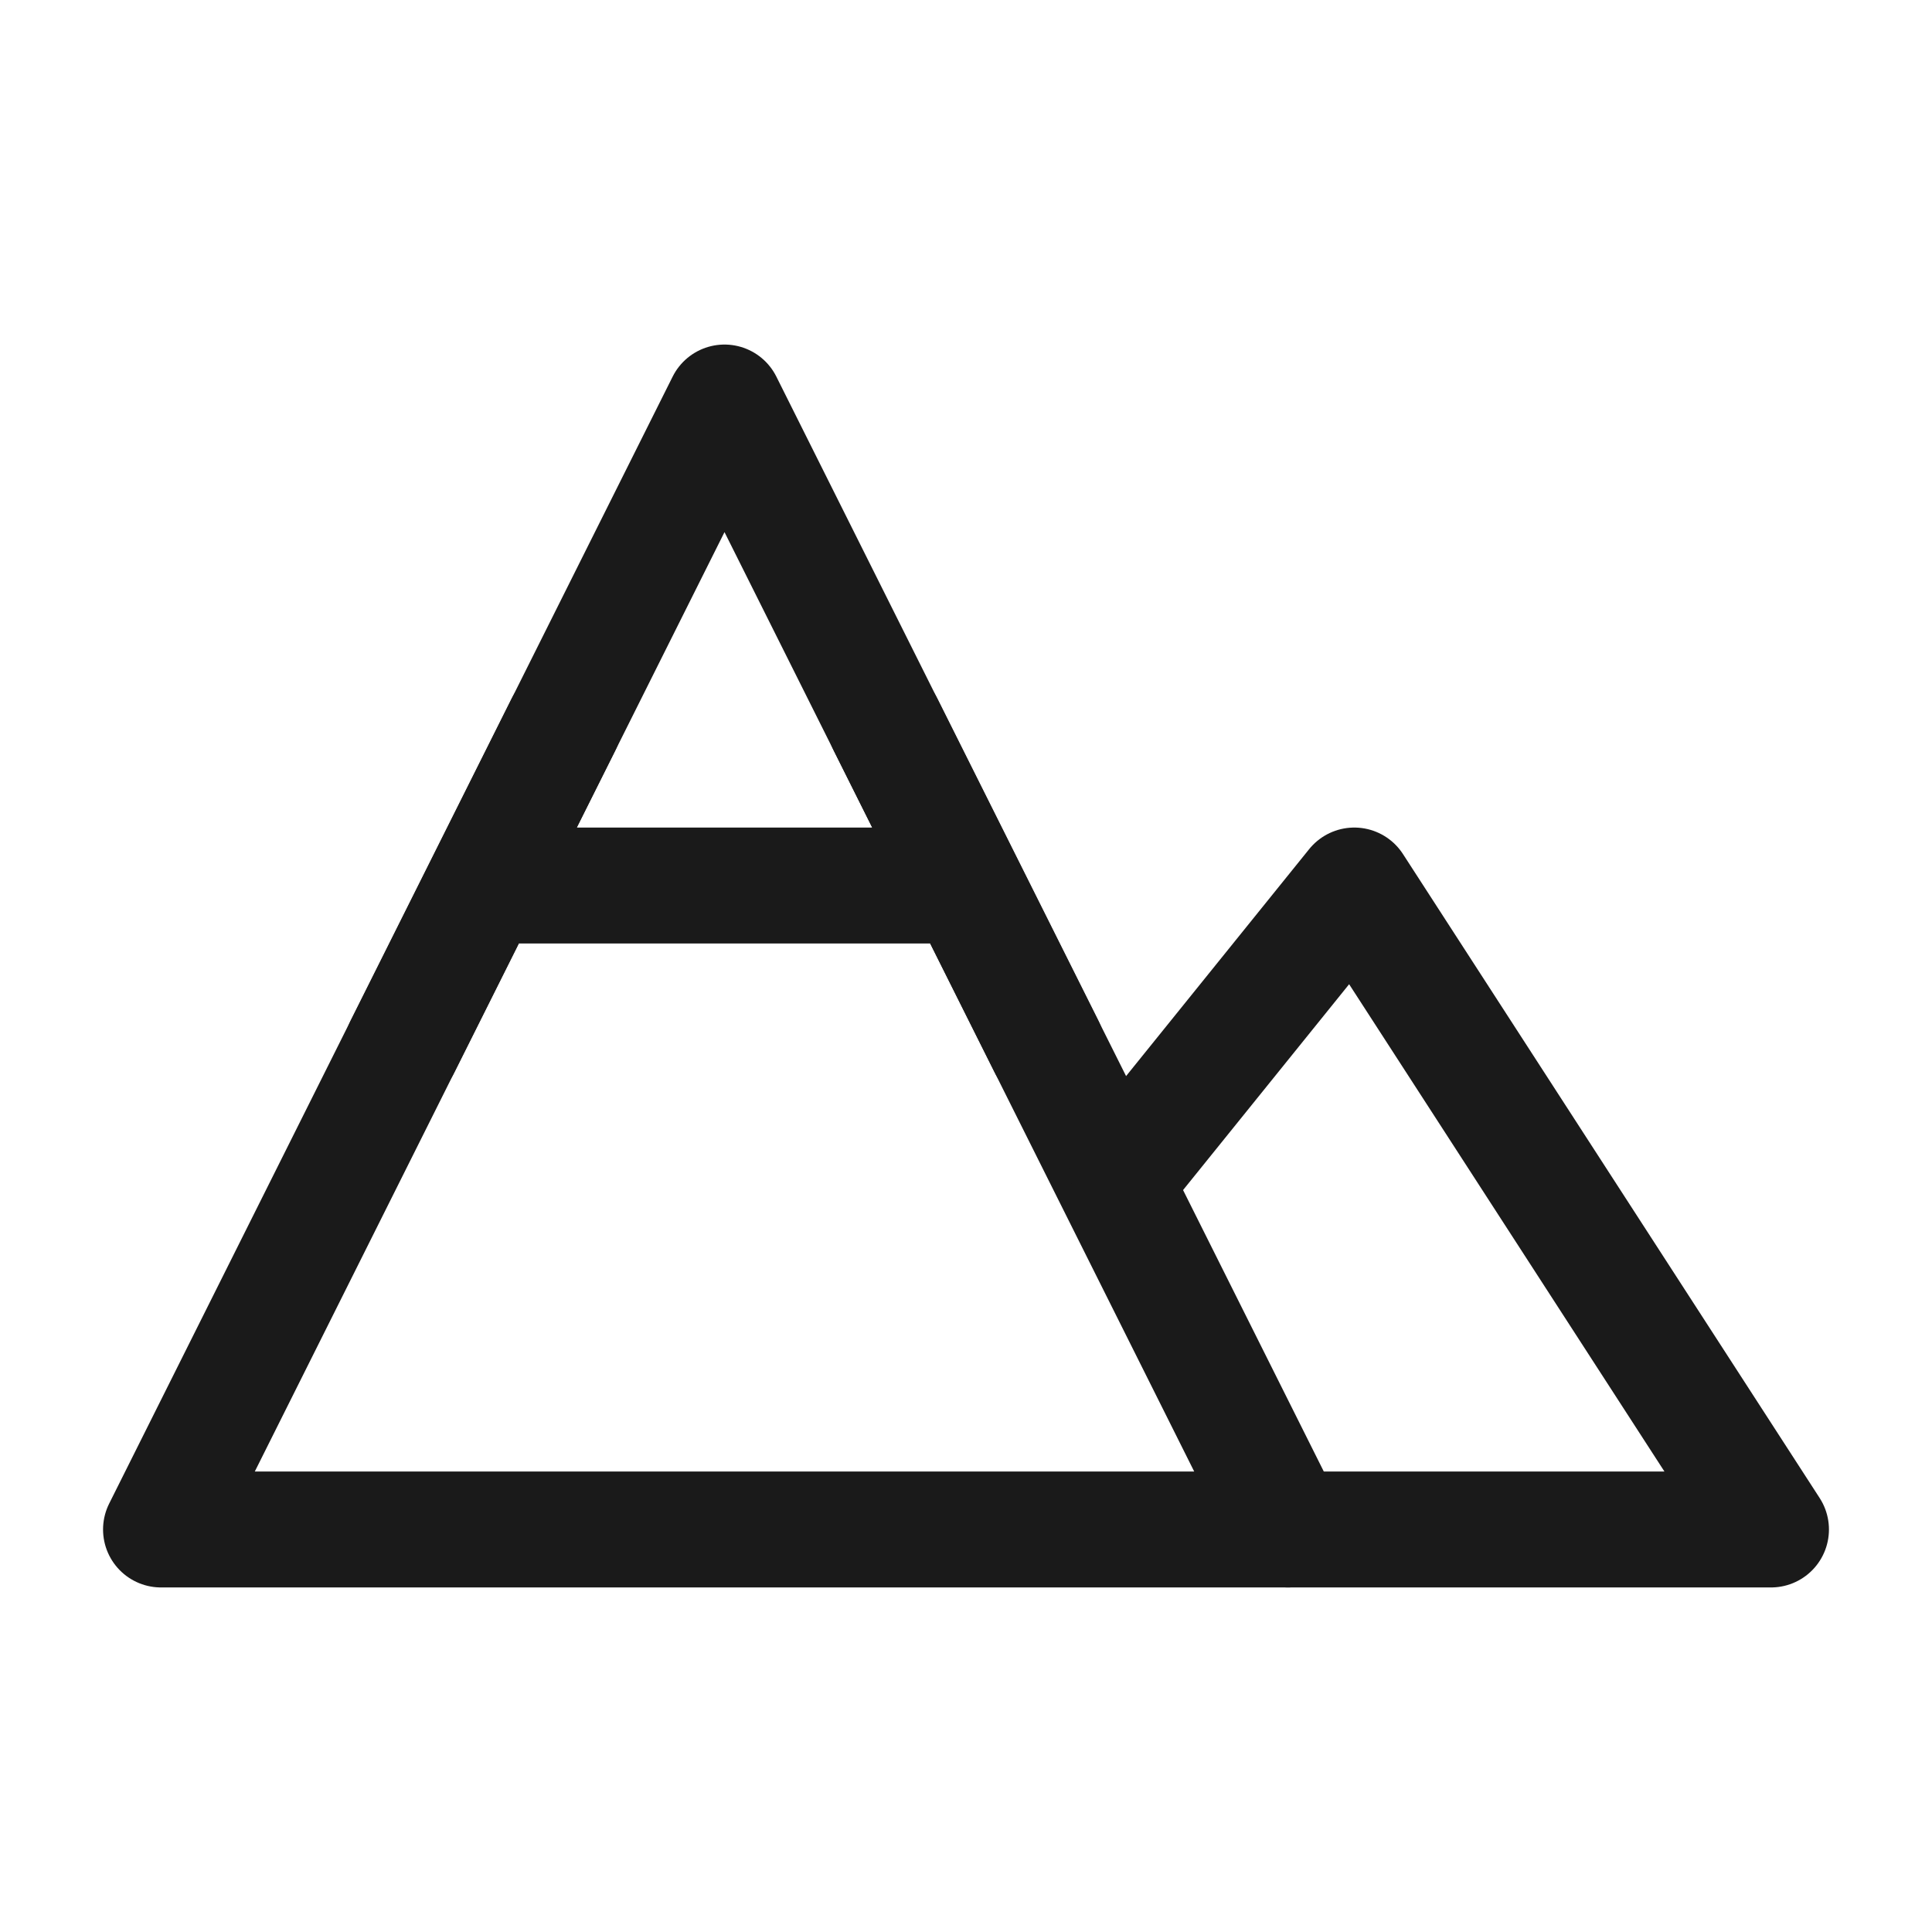
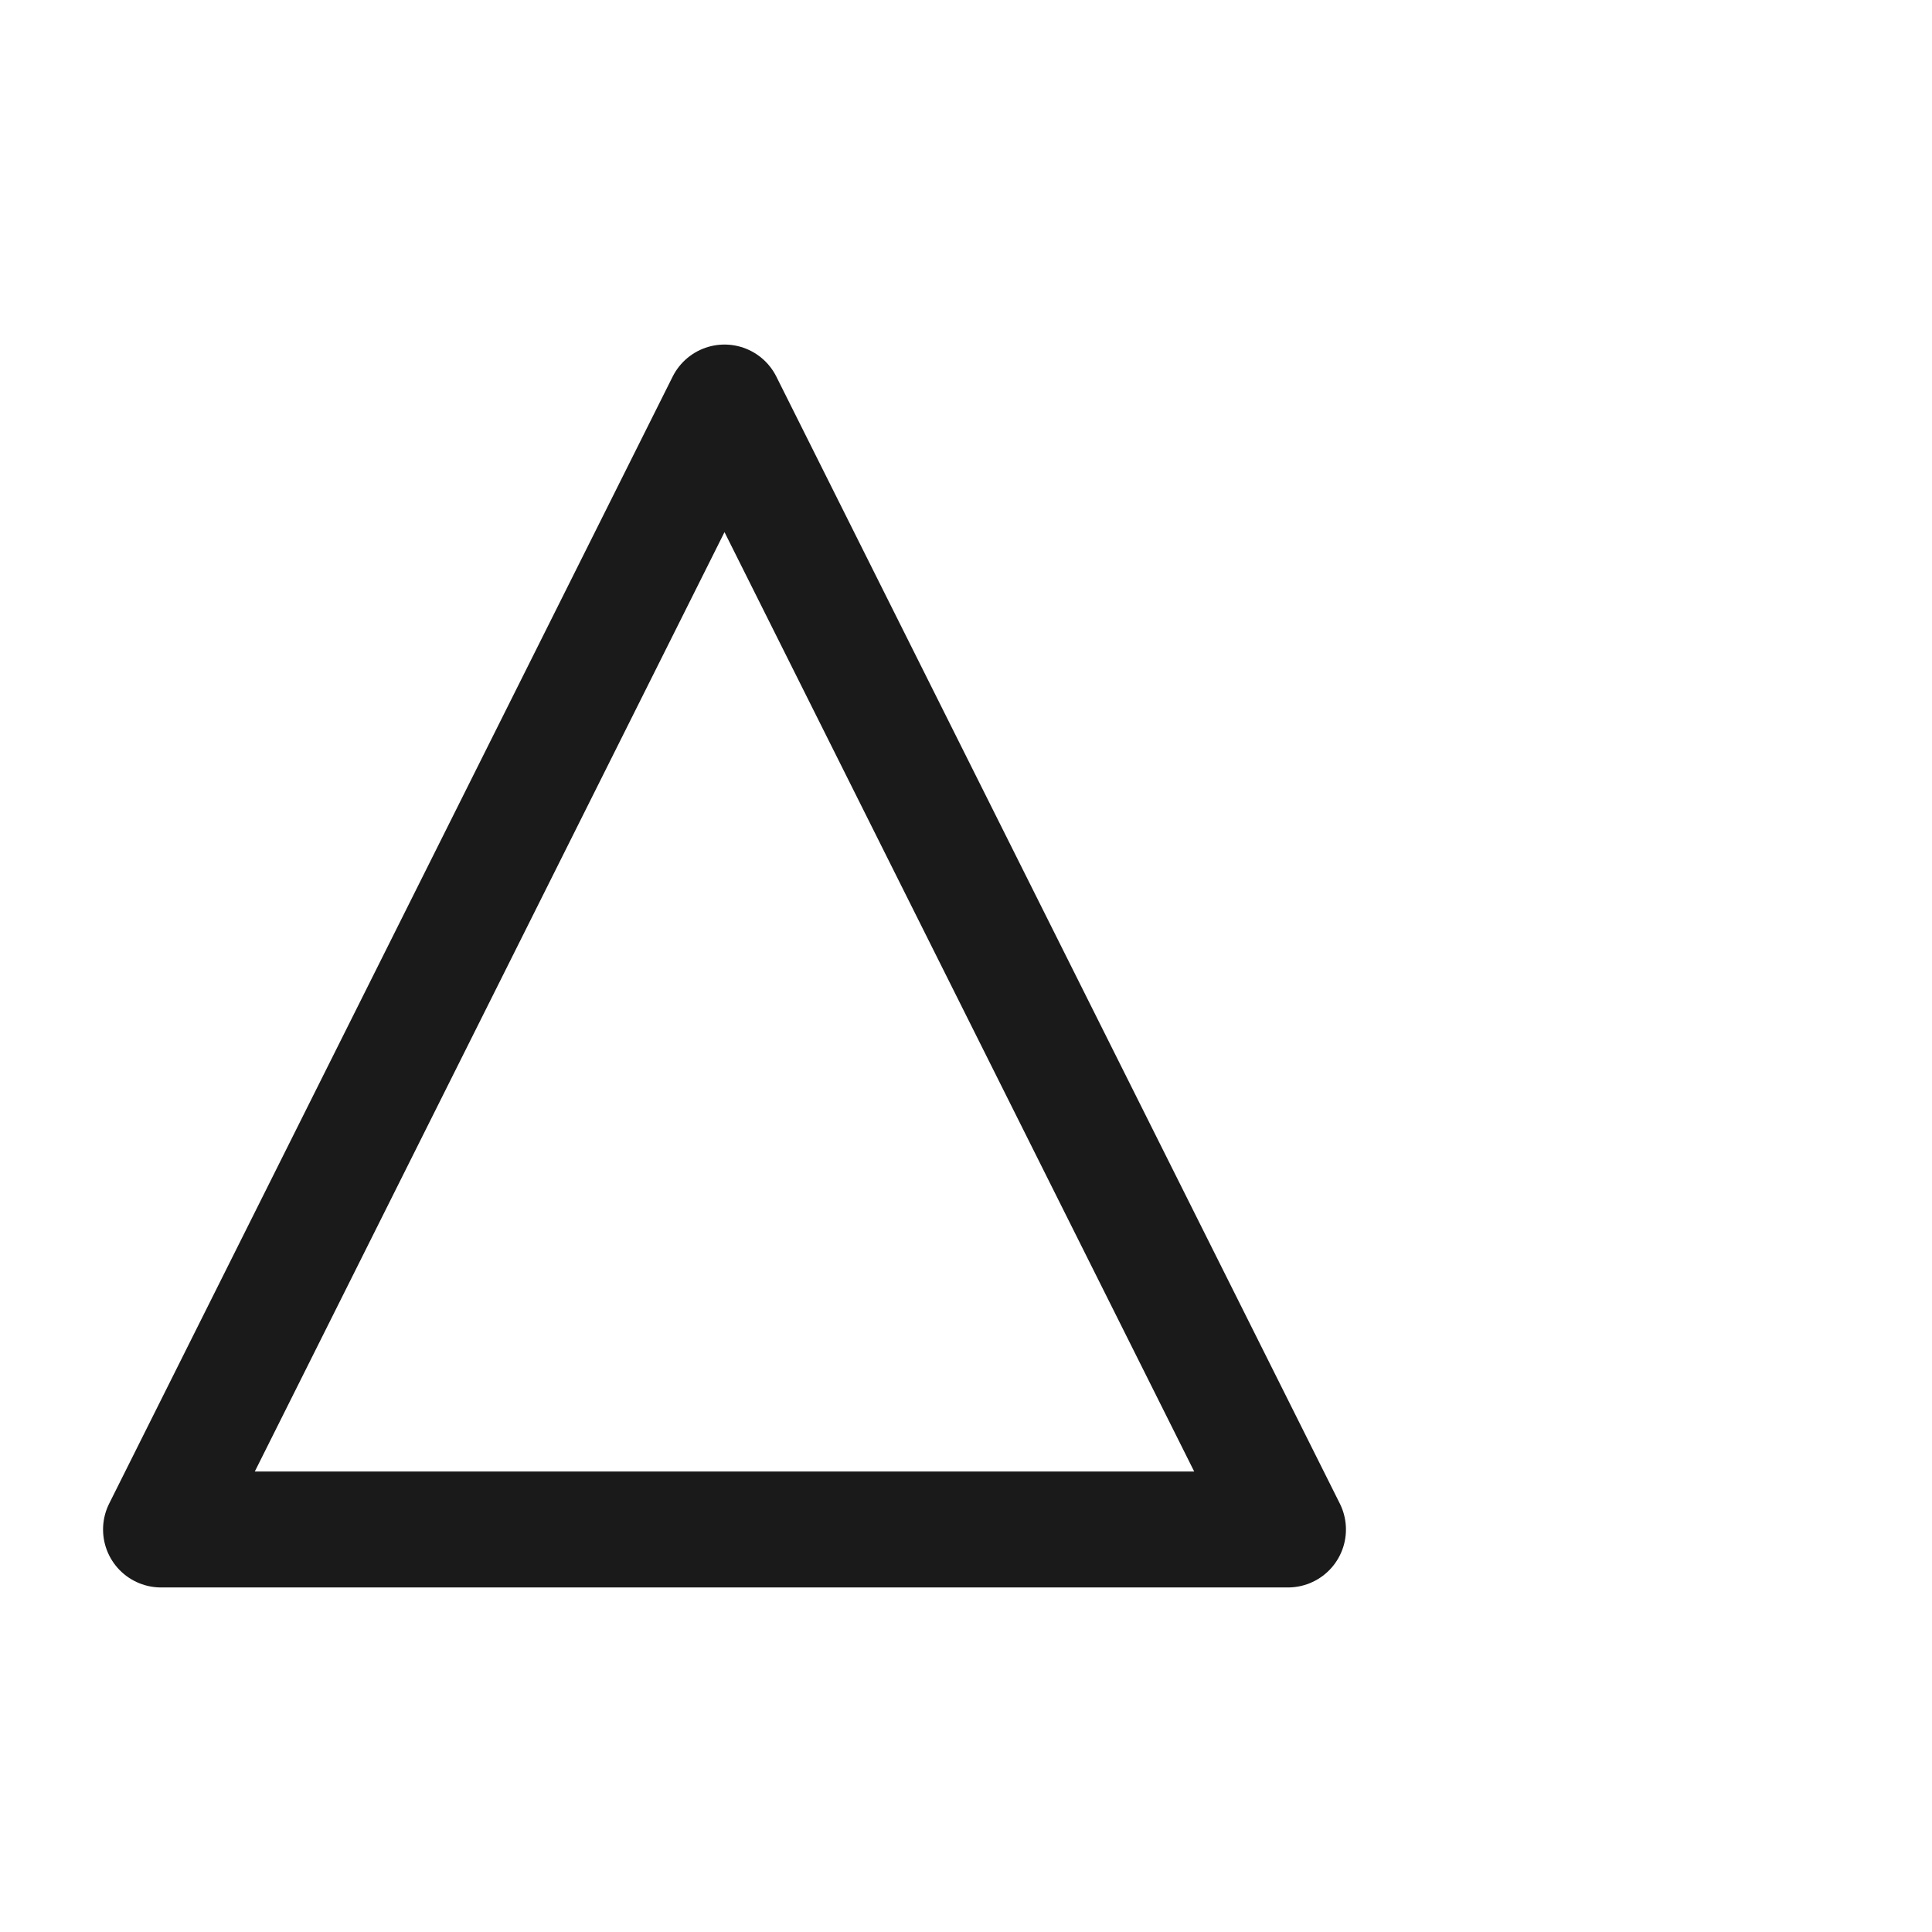
<svg xmlns="http://www.w3.org/2000/svg" width="50" height="50" viewBox="0 0 50 50" fill="none">
  <title>This is a icon</title>
  <path d="M18.75 10.417L33.333 39.583H4.167L18.75 10.417Z" stroke="#1A1A1A" stroke-width="3" stroke-linejoin="round" />
-   <path d="M29.167 30.208L35.049 22.917L45.833 39.583H33.333M12.5 22.917H25M14.583 18.75L10.417 27.083M22.917 18.75L27.083 27.083" stroke="#1A1A1A" stroke-width="3" stroke-linecap="round" stroke-linejoin="round" />
</svg>